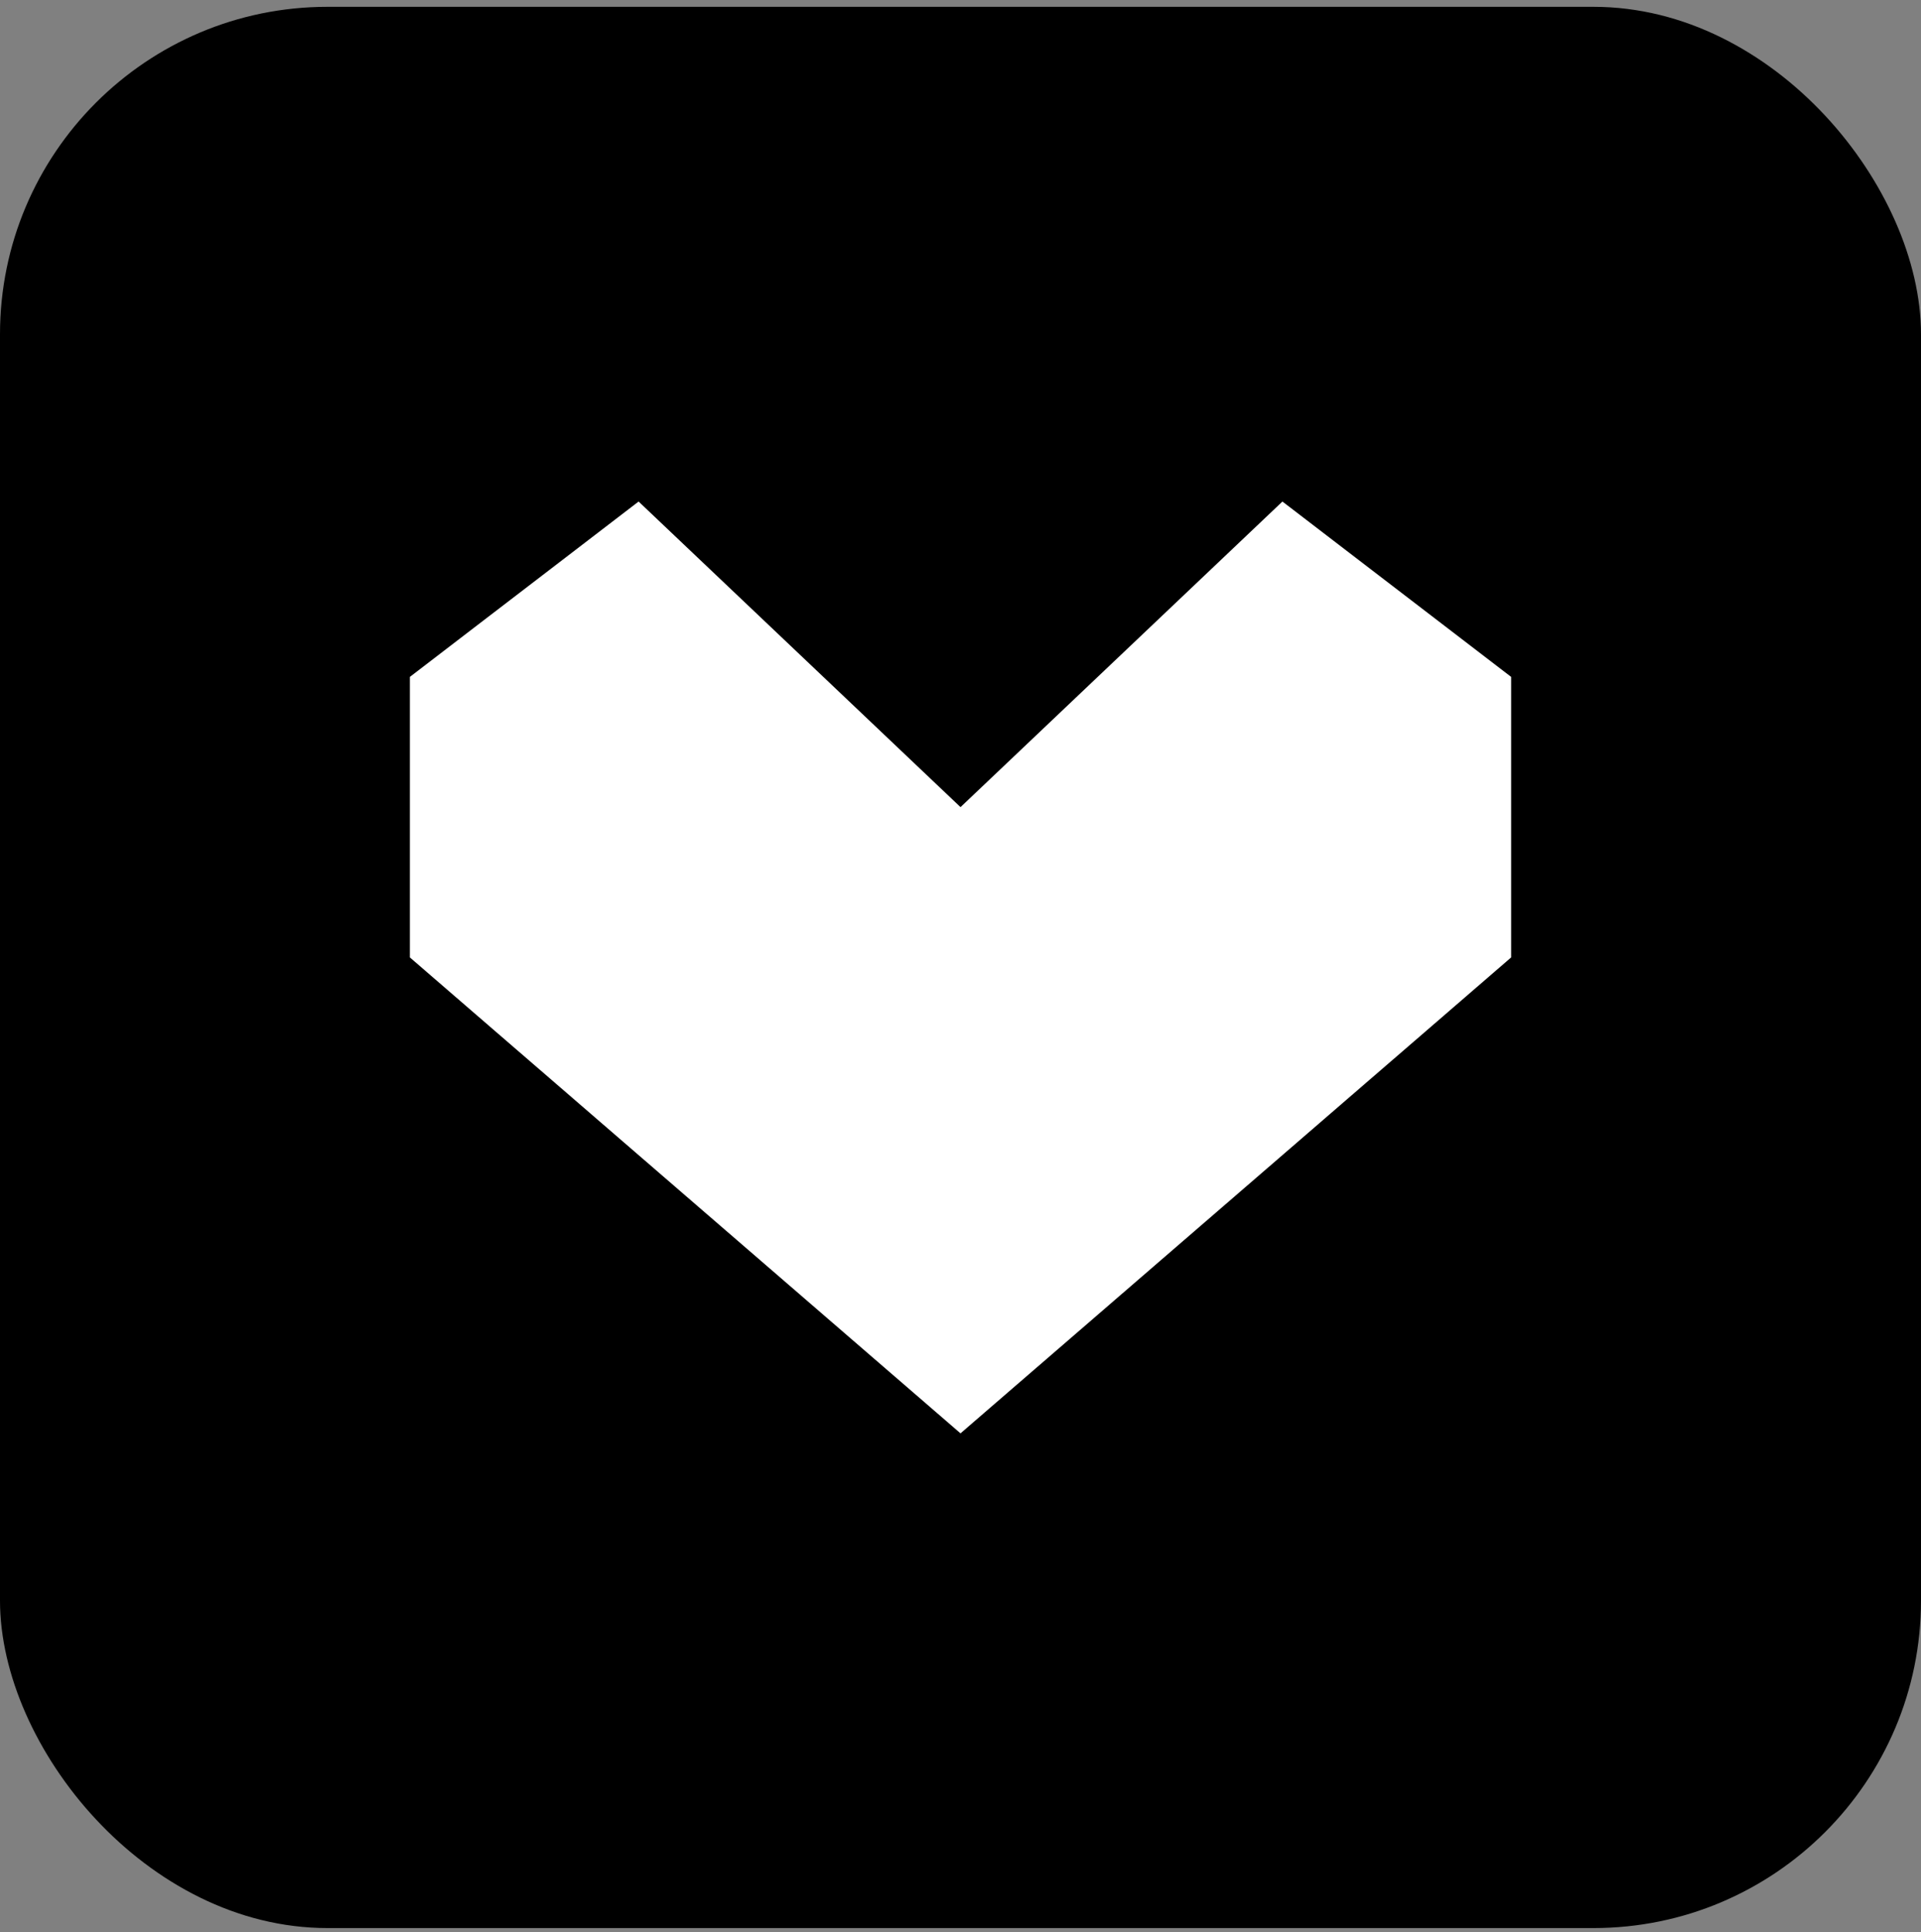
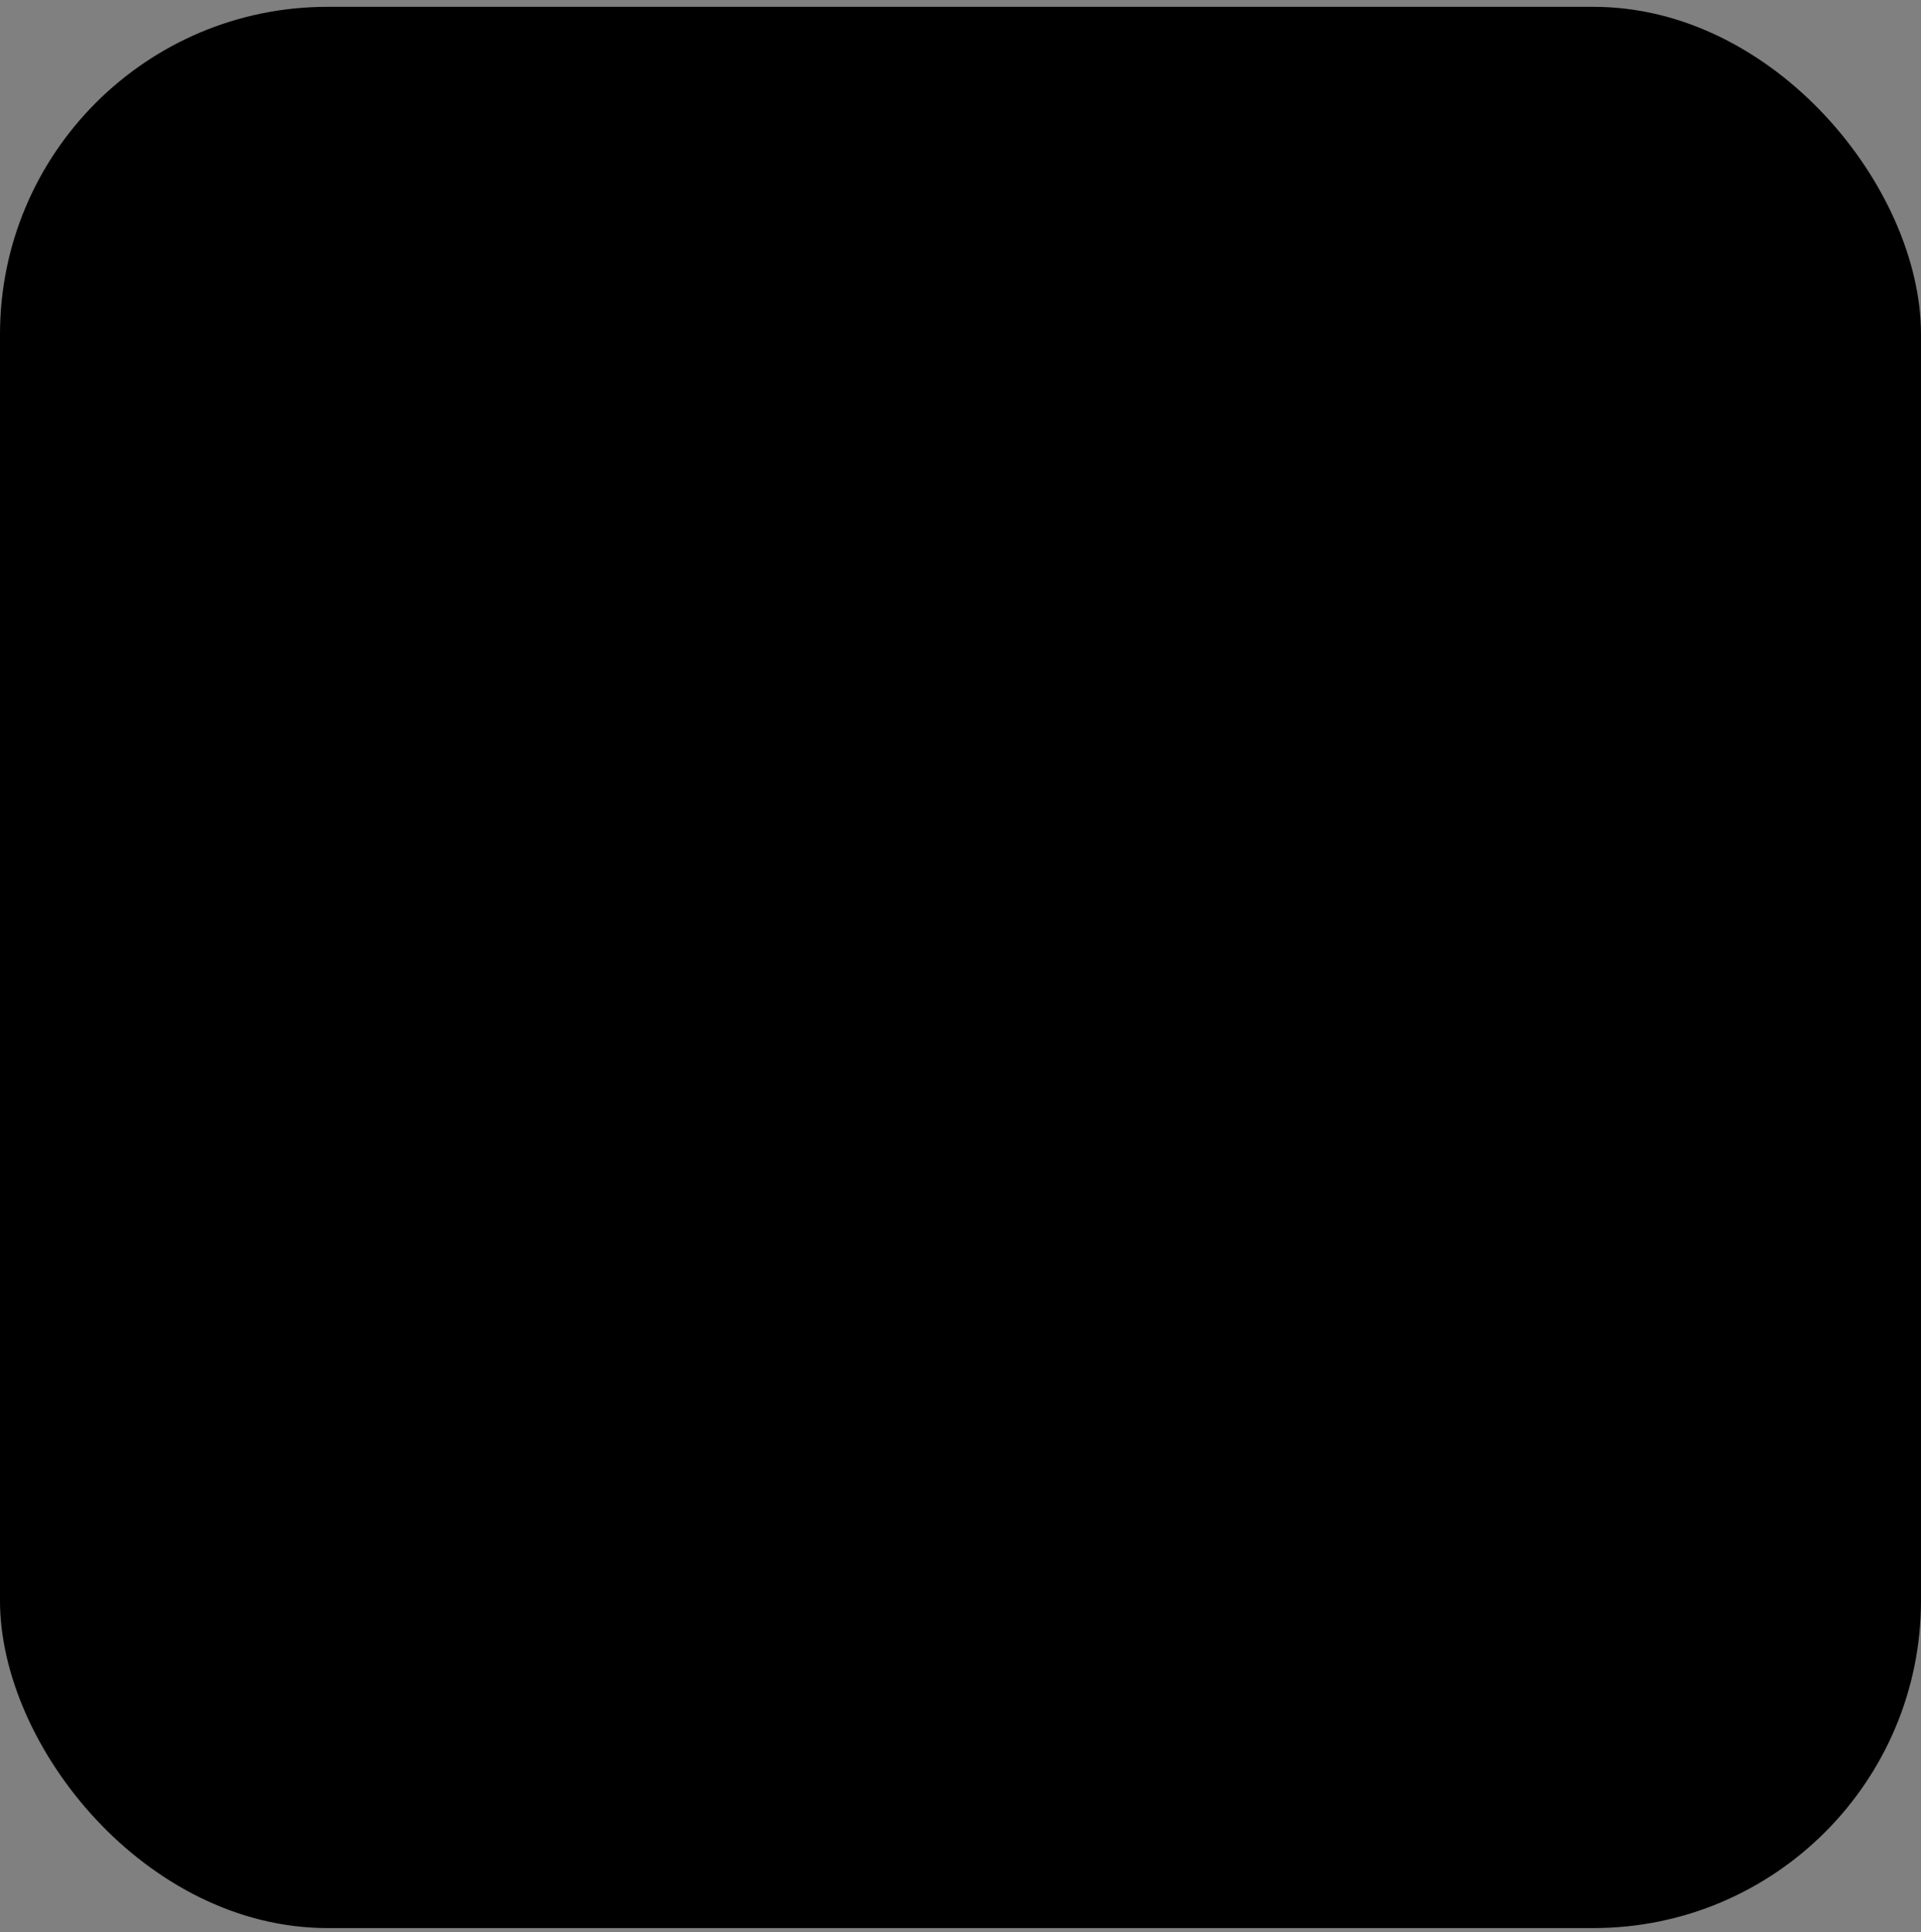
<svg xmlns="http://www.w3.org/2000/svg" width="176" height="177" viewBox="0 0 176 177" fill="none">
  <rect x="0" y="0" width="176" height="177" fill="#808080" stroke="none" />
  <rect y="0.625" width="176" height="176" rx="30" fill="black" />
-   <path fill-rule="evenodd" clip-rule="evenodd" d="M88.001 73.939L58.508 45.945L37.553 62.008V87.708L88 131.305V131.306L88.001 131.305L88.002 131.306V131.305L138.449 87.708V62.008L117.494 45.945L88.001 73.939Z" fill="white" />
</svg>